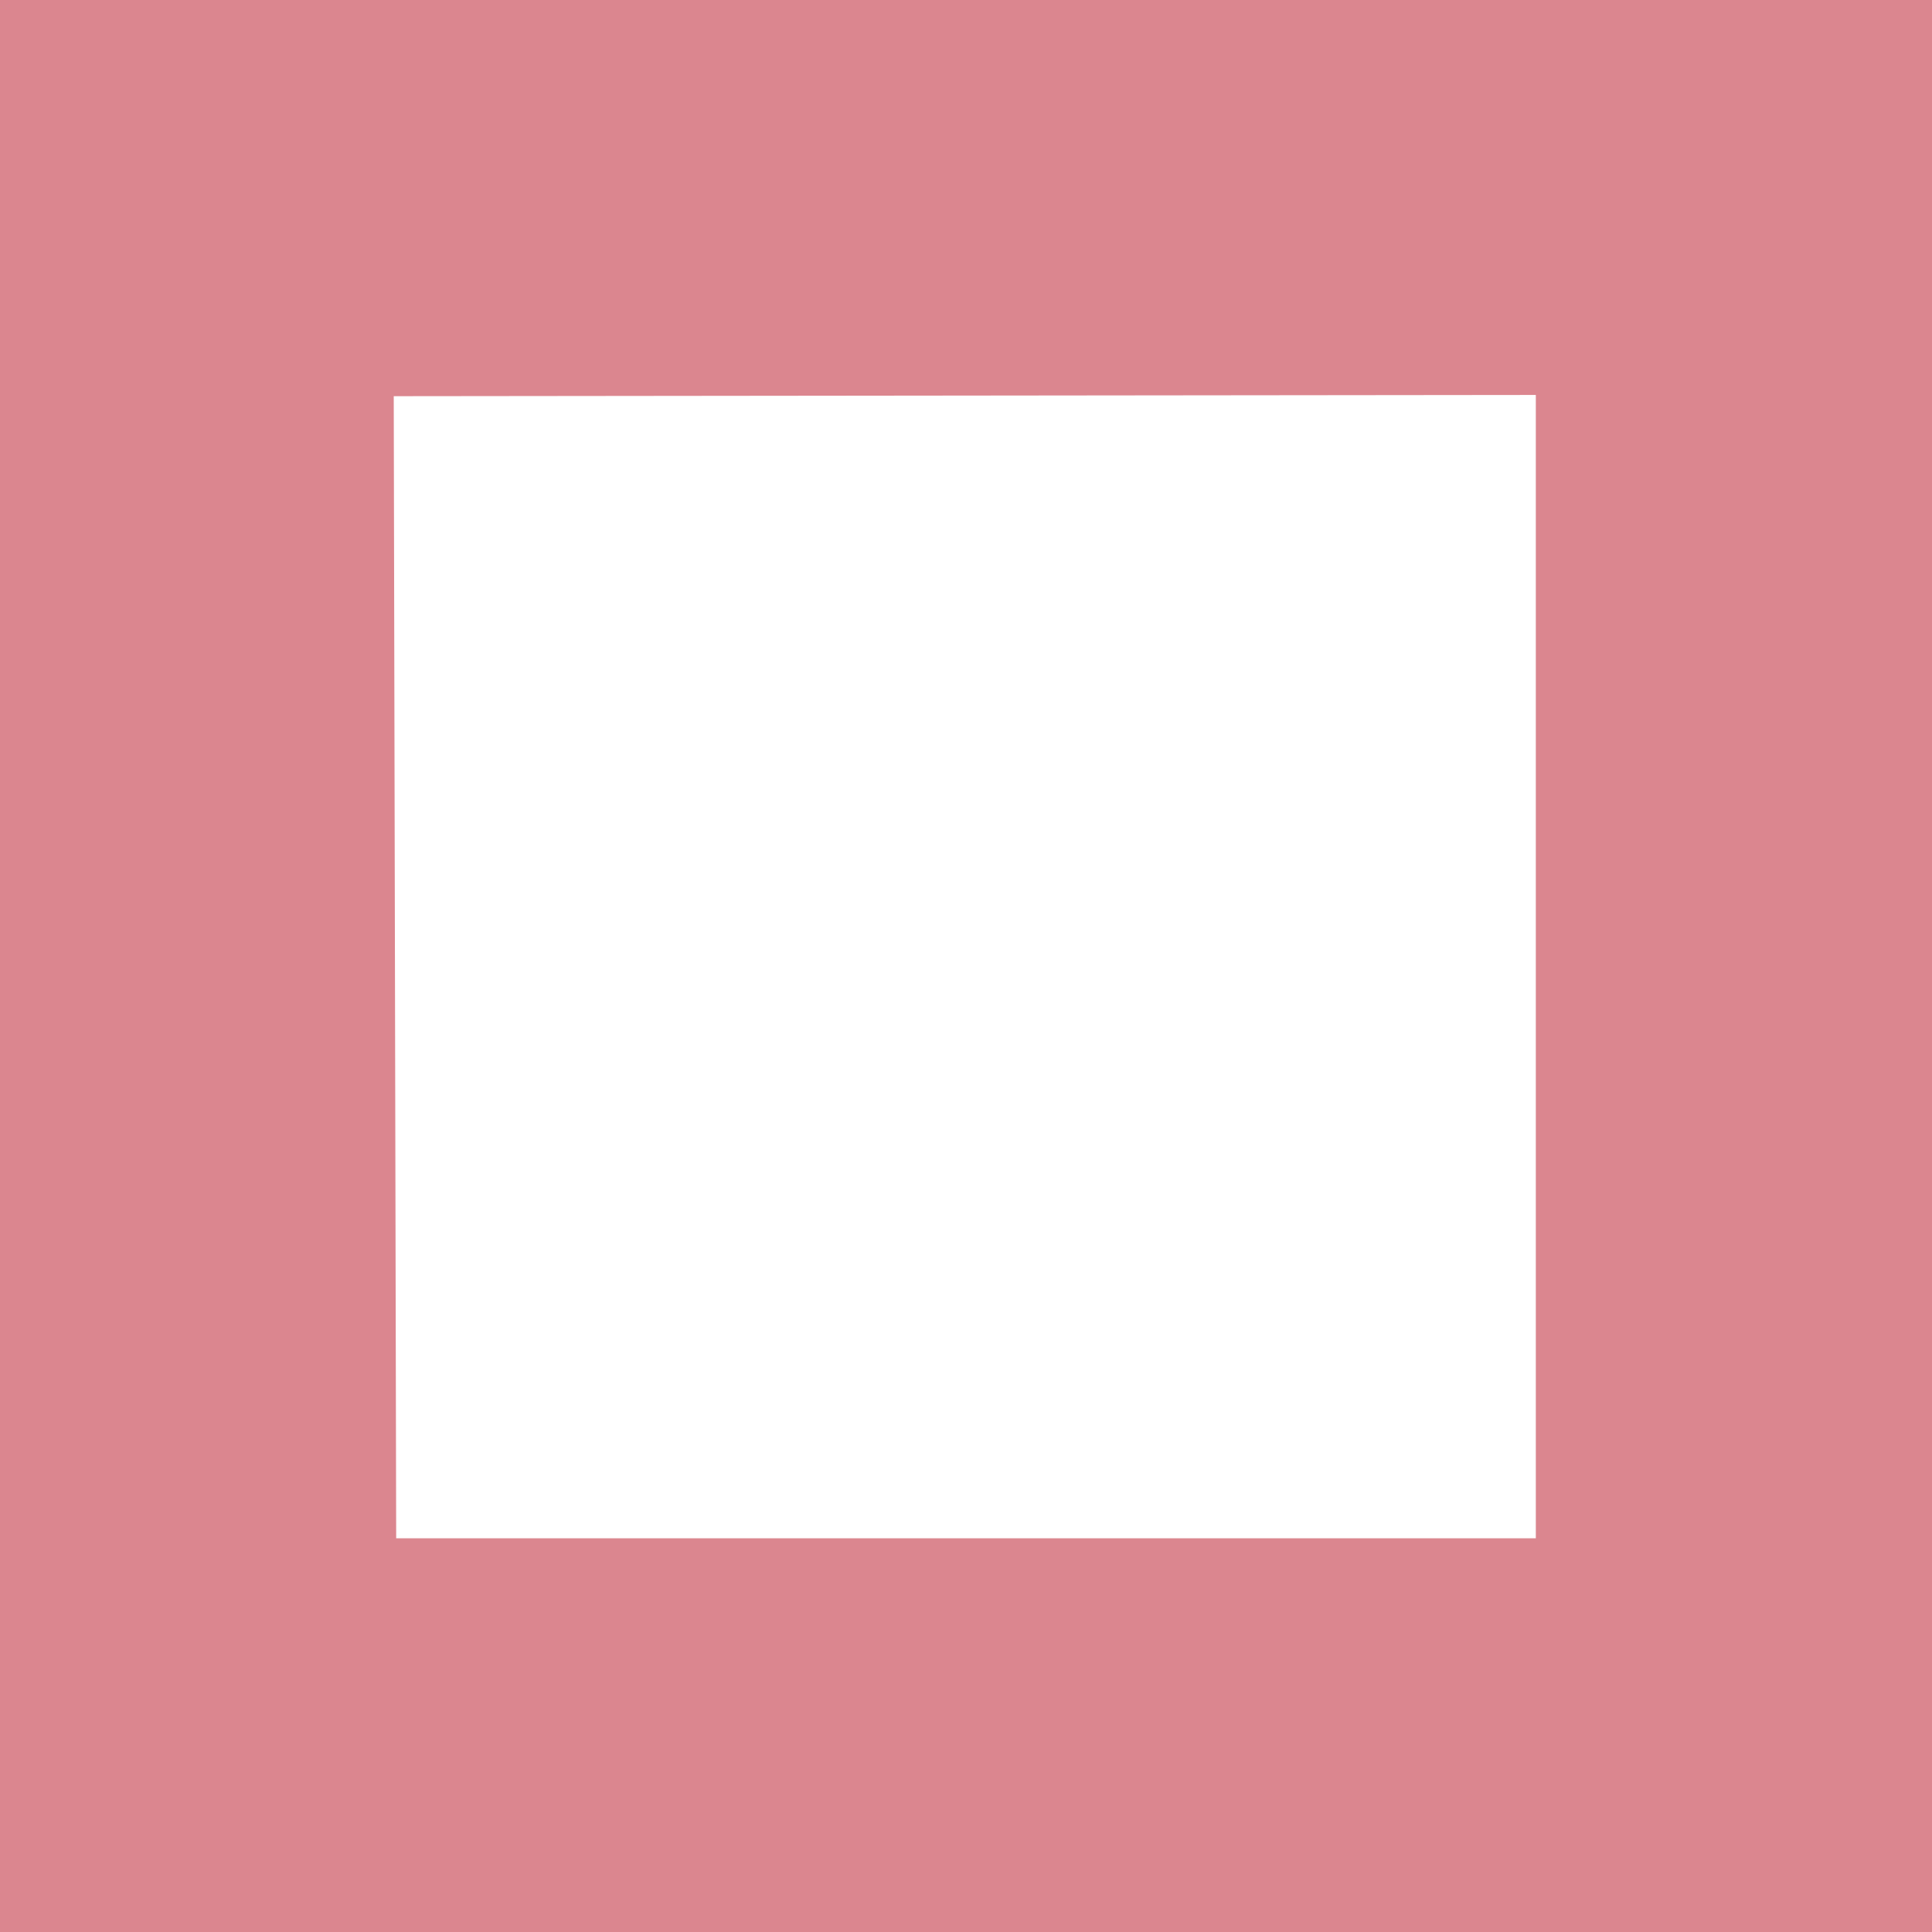
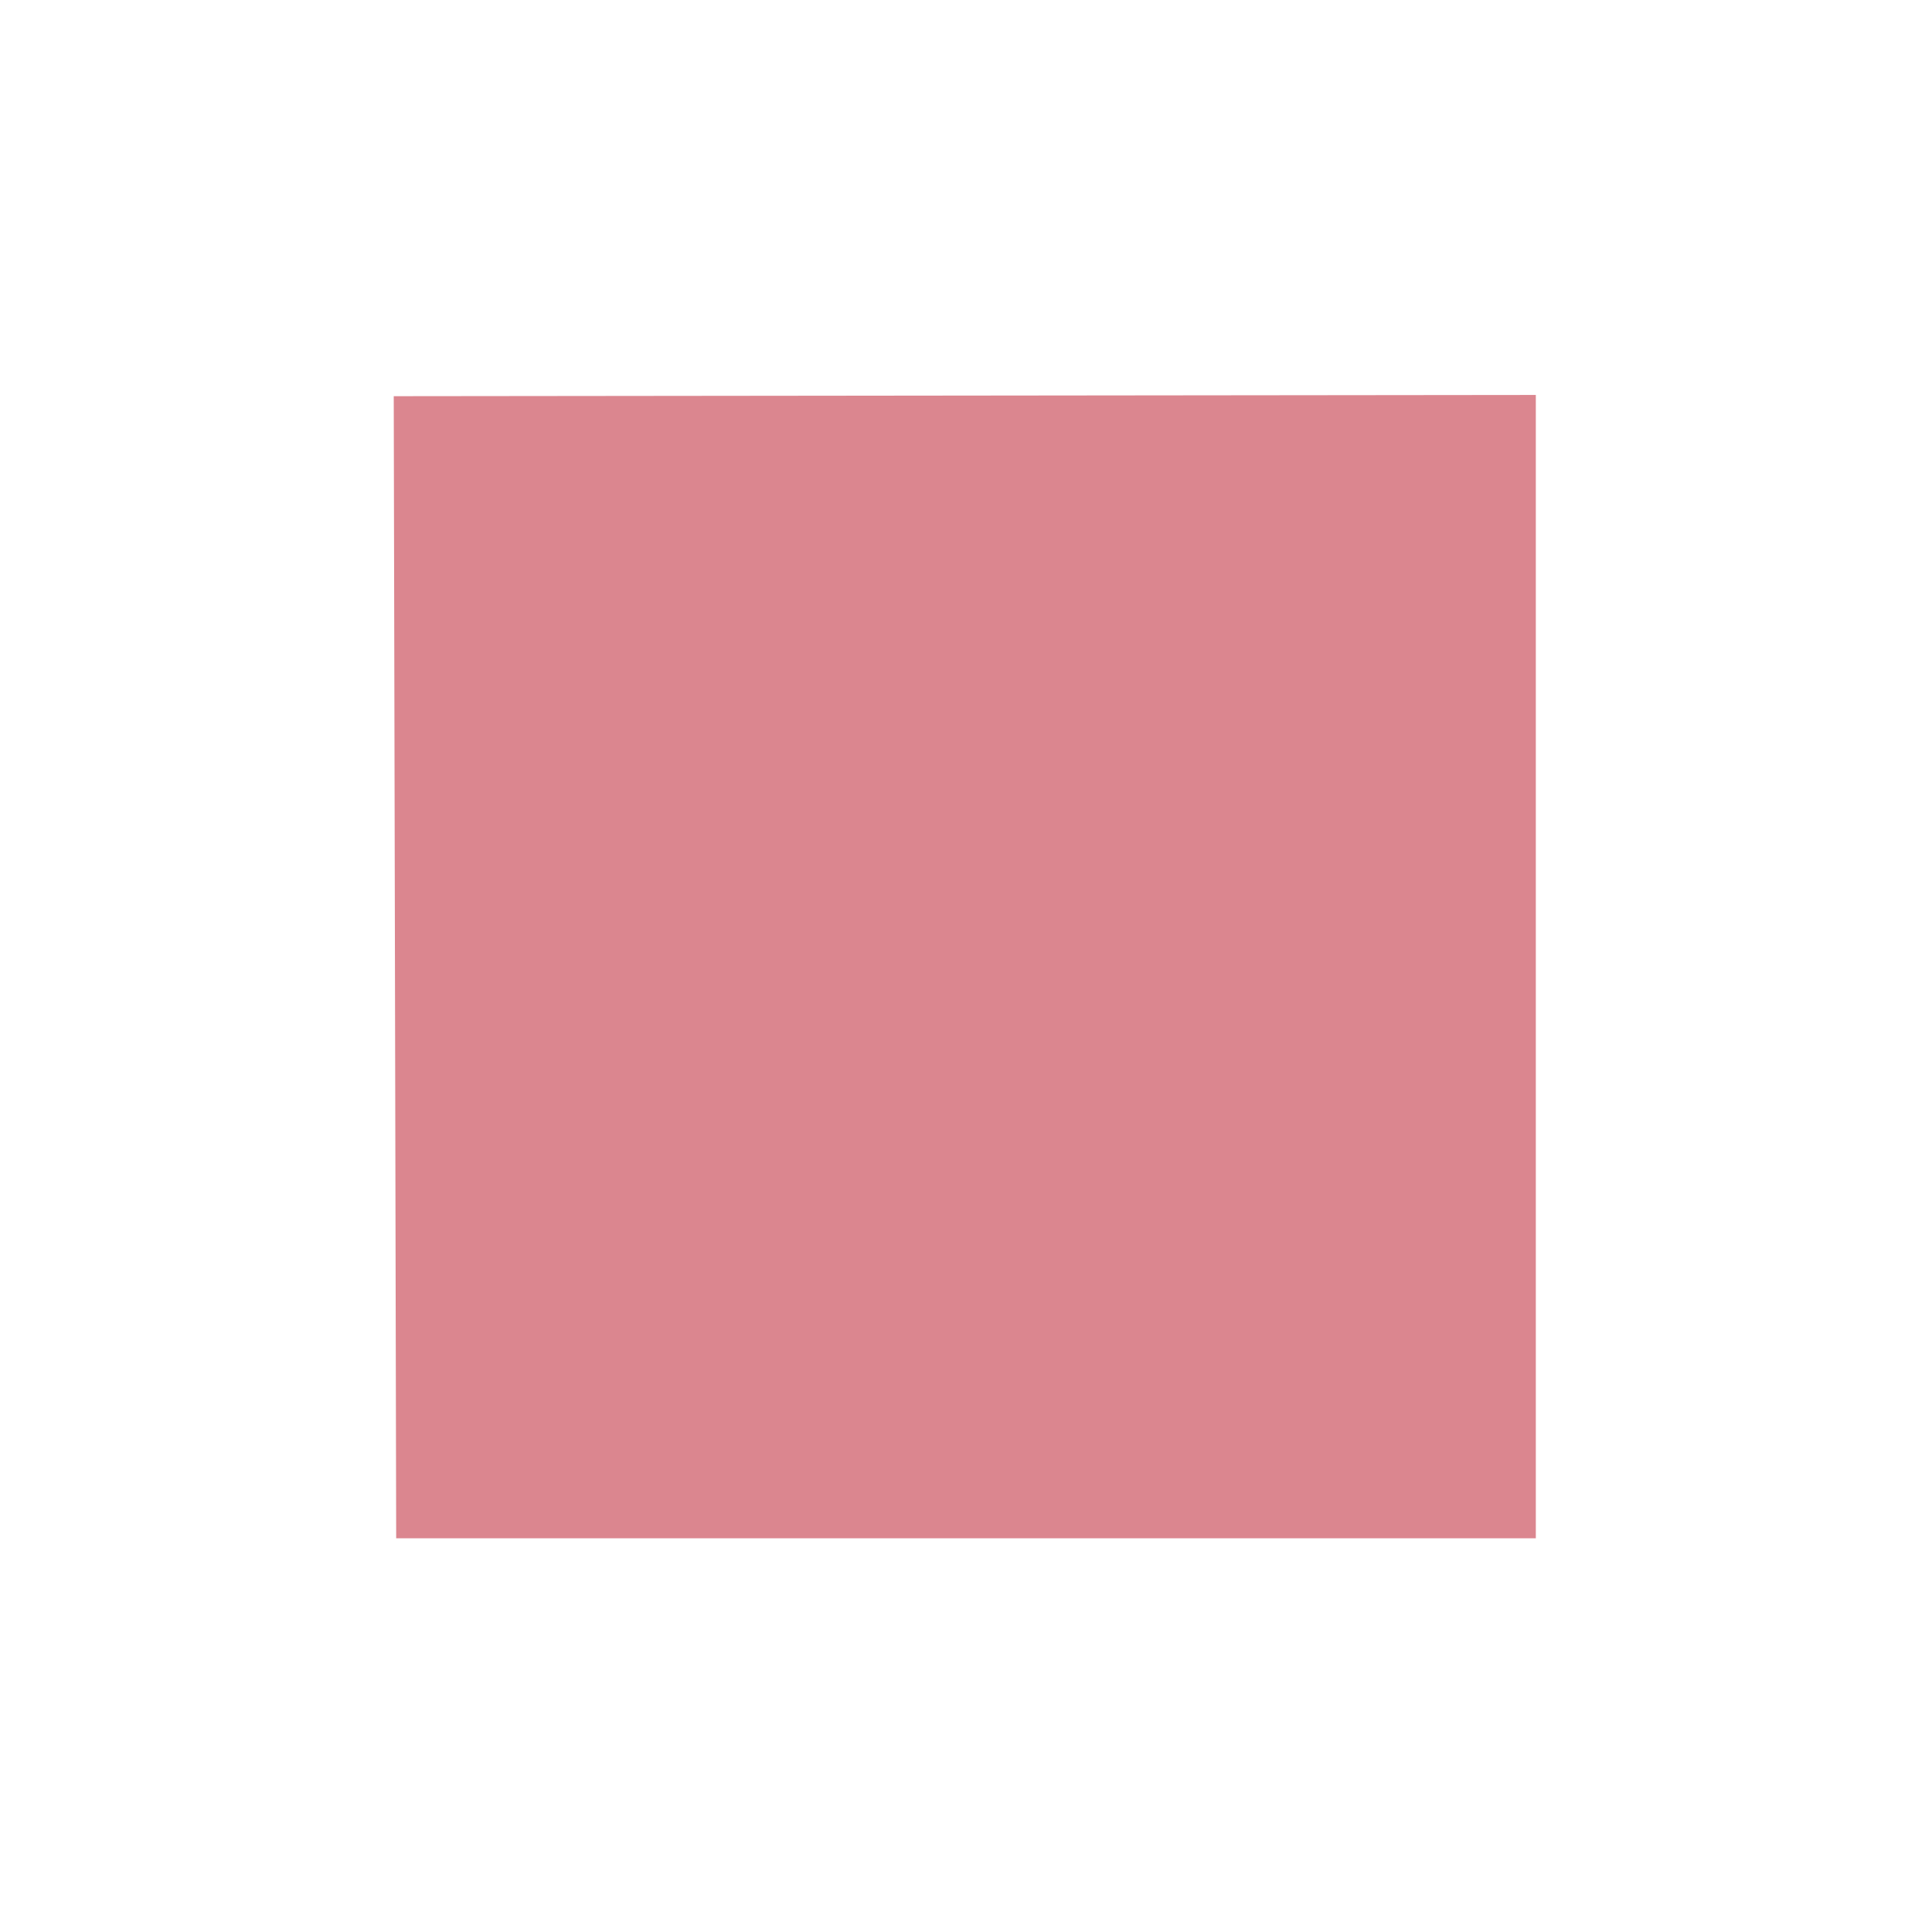
<svg xmlns="http://www.w3.org/2000/svg" id="Слой_1" x="0px" y="0px" viewBox="0 0 158 158" style="enable-background:new 0 0 158 158;" xml:space="preserve">
  <style type="text/css"> .st0{fill-rule:evenodd;clip-rule:evenodd;fill:#DB868F;} </style>
-   <path class="st0" d="M158,0C158,0,17.6,0,0,0c0,17.6,0,158,0,158c17.6,0,158,0,158,0C158,140.4,158,0,158,0z M32.4,125.8l-0.2-93.4 l93.4-0.1v93.5H32.4z" />
+   <path class="st0" d="M158,0c0,17.6,0,158,0,158c17.6,0,158,0,158,0C158,140.4,158,0,158,0z M32.4,125.8l-0.2-93.4 l93.4-0.1v93.5H32.4z" />
</svg>